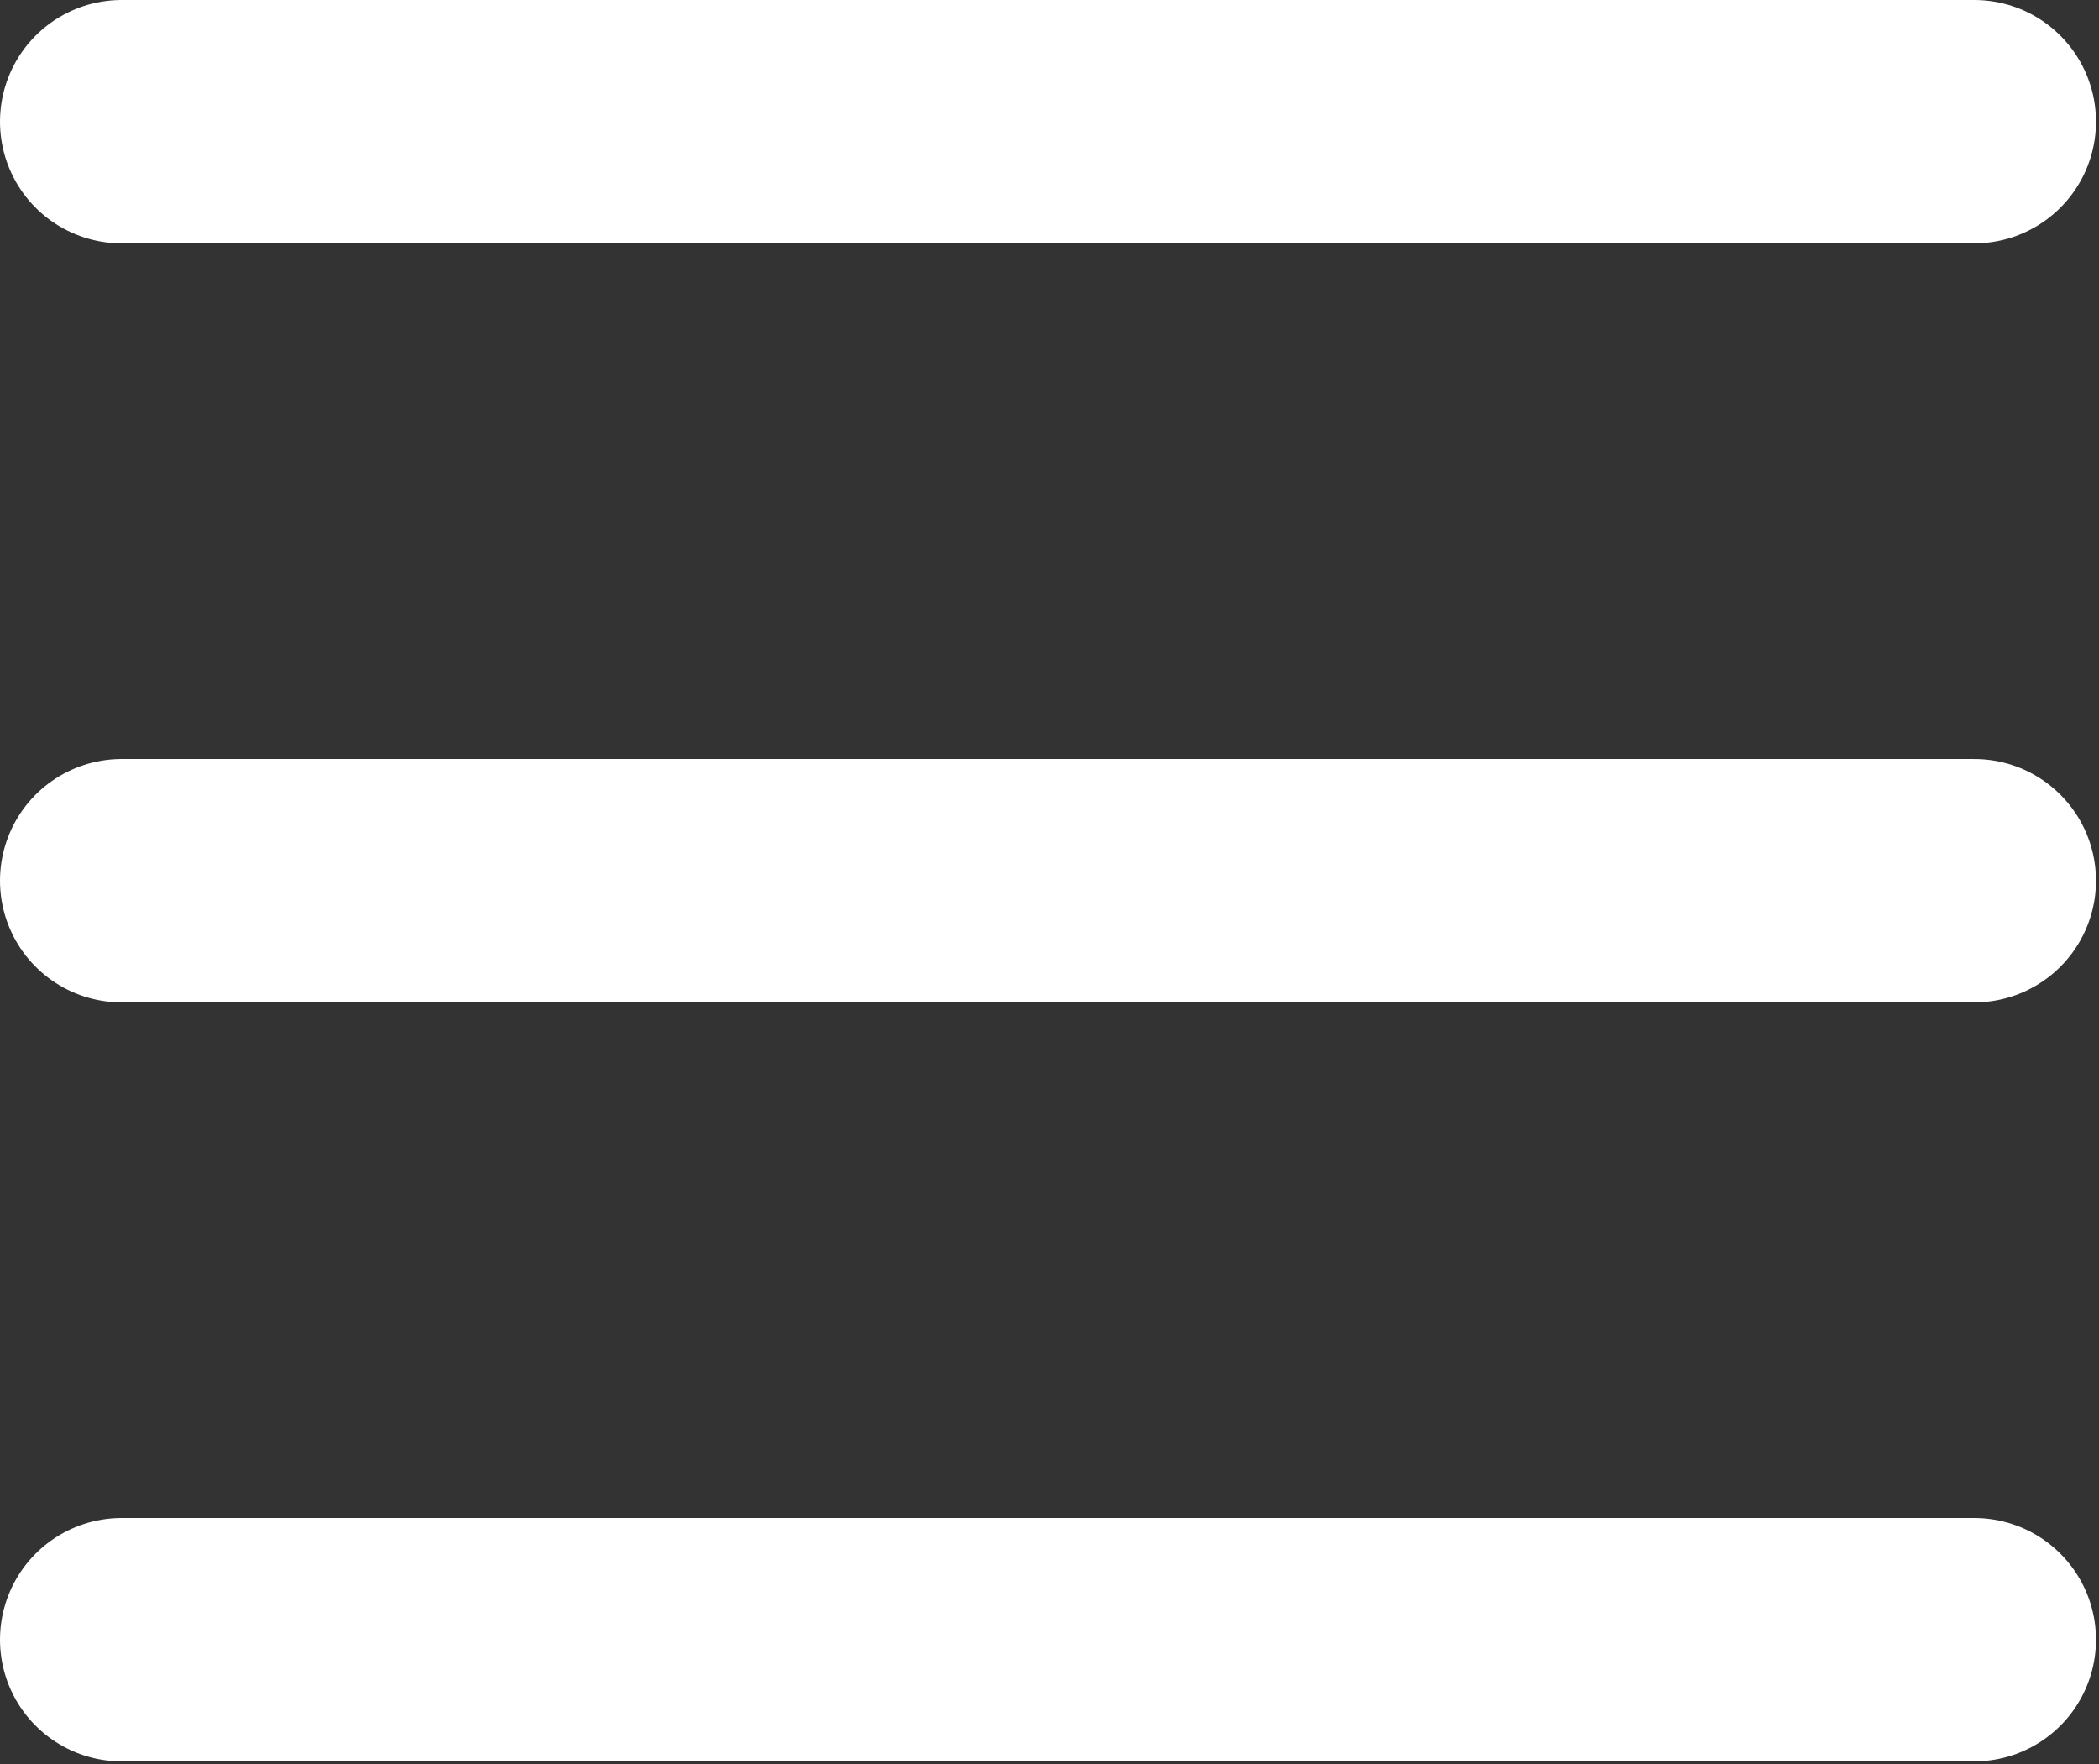
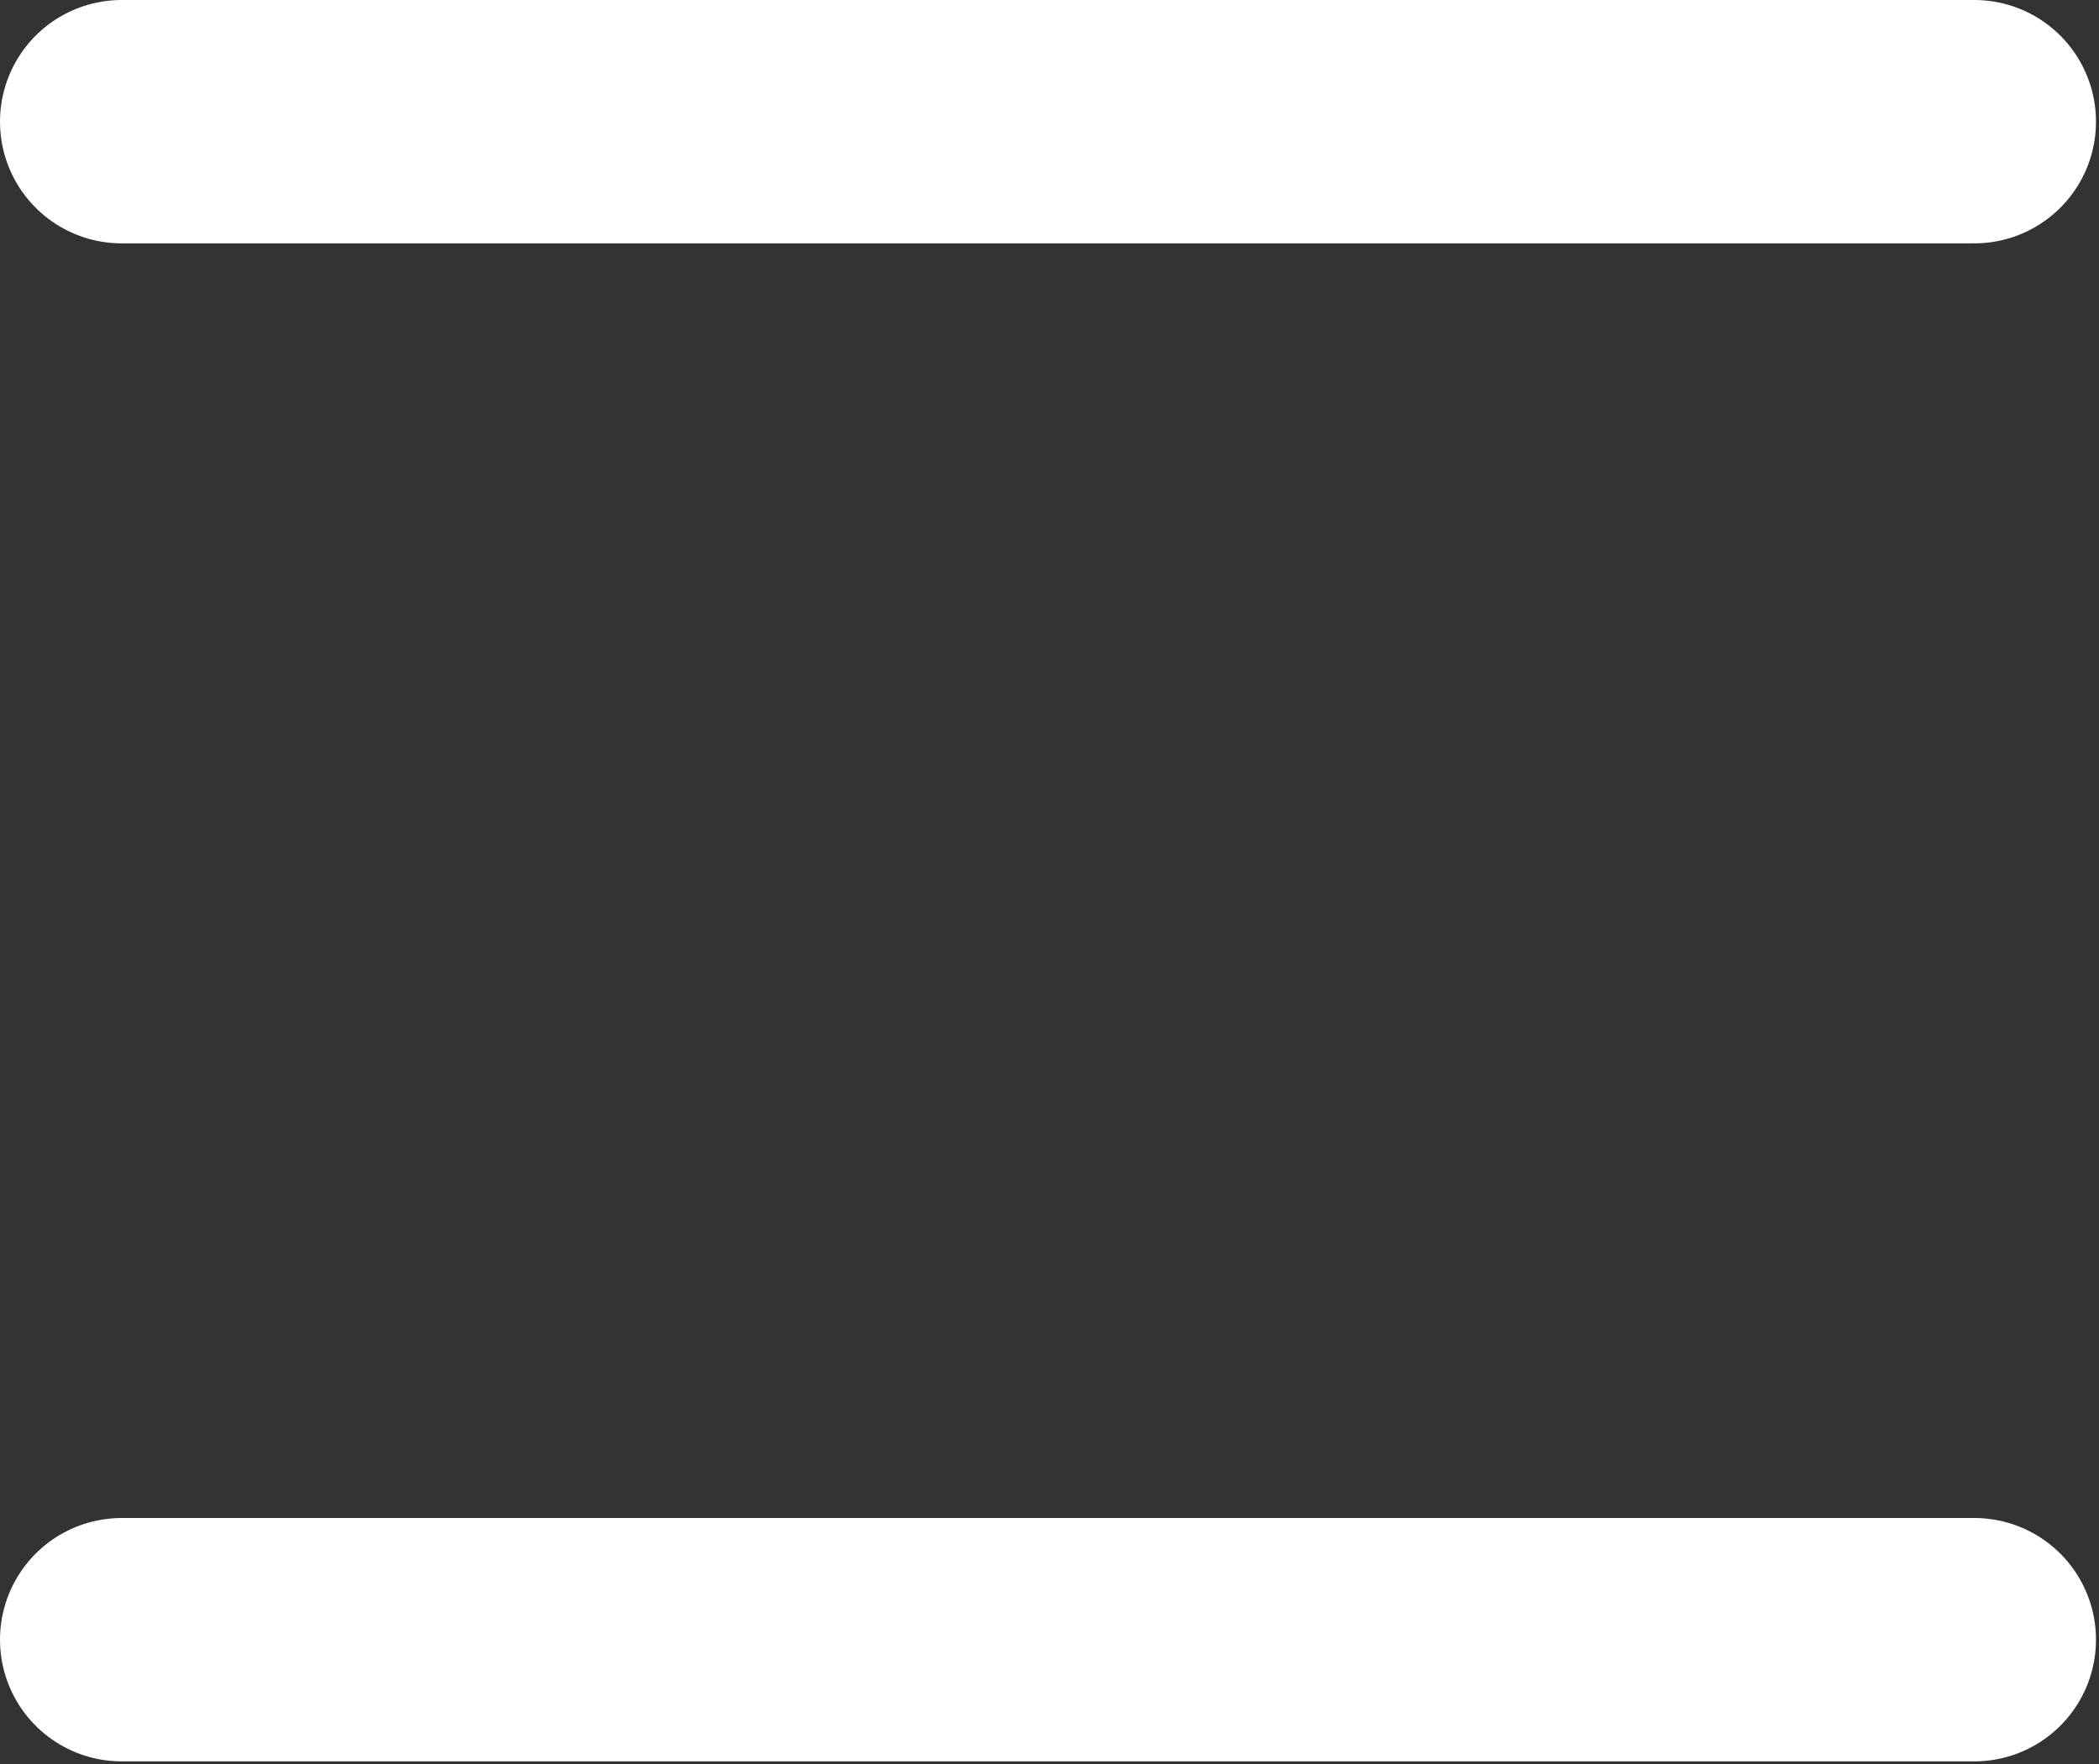
<svg xmlns="http://www.w3.org/2000/svg" width="100%" height="100%" viewBox="0 0 69 58" version="1.1" xml:space="preserve" style="fill-rule:evenodd;clip-rule:evenodd;stroke-linecap:round;stroke-linejoin:round;stroke-miterlimit:1.5;">
  <rect x="0" y="0" width="69" height="58" fill="#333333" stroke="none" />
  <g>
-     <path d="M4,28.951l60.901,-0" style="fill:none;stroke:#fff;stroke-width:8px;" />
    <path d="M64.901,4l-60.901,0" style="fill:none;stroke:#fff;stroke-width:8px;" />
    <path d="M64.901,53.901l-60.901,0" style="fill:none;stroke:#fff;stroke-width:8px;" />
  </g>
</svg>